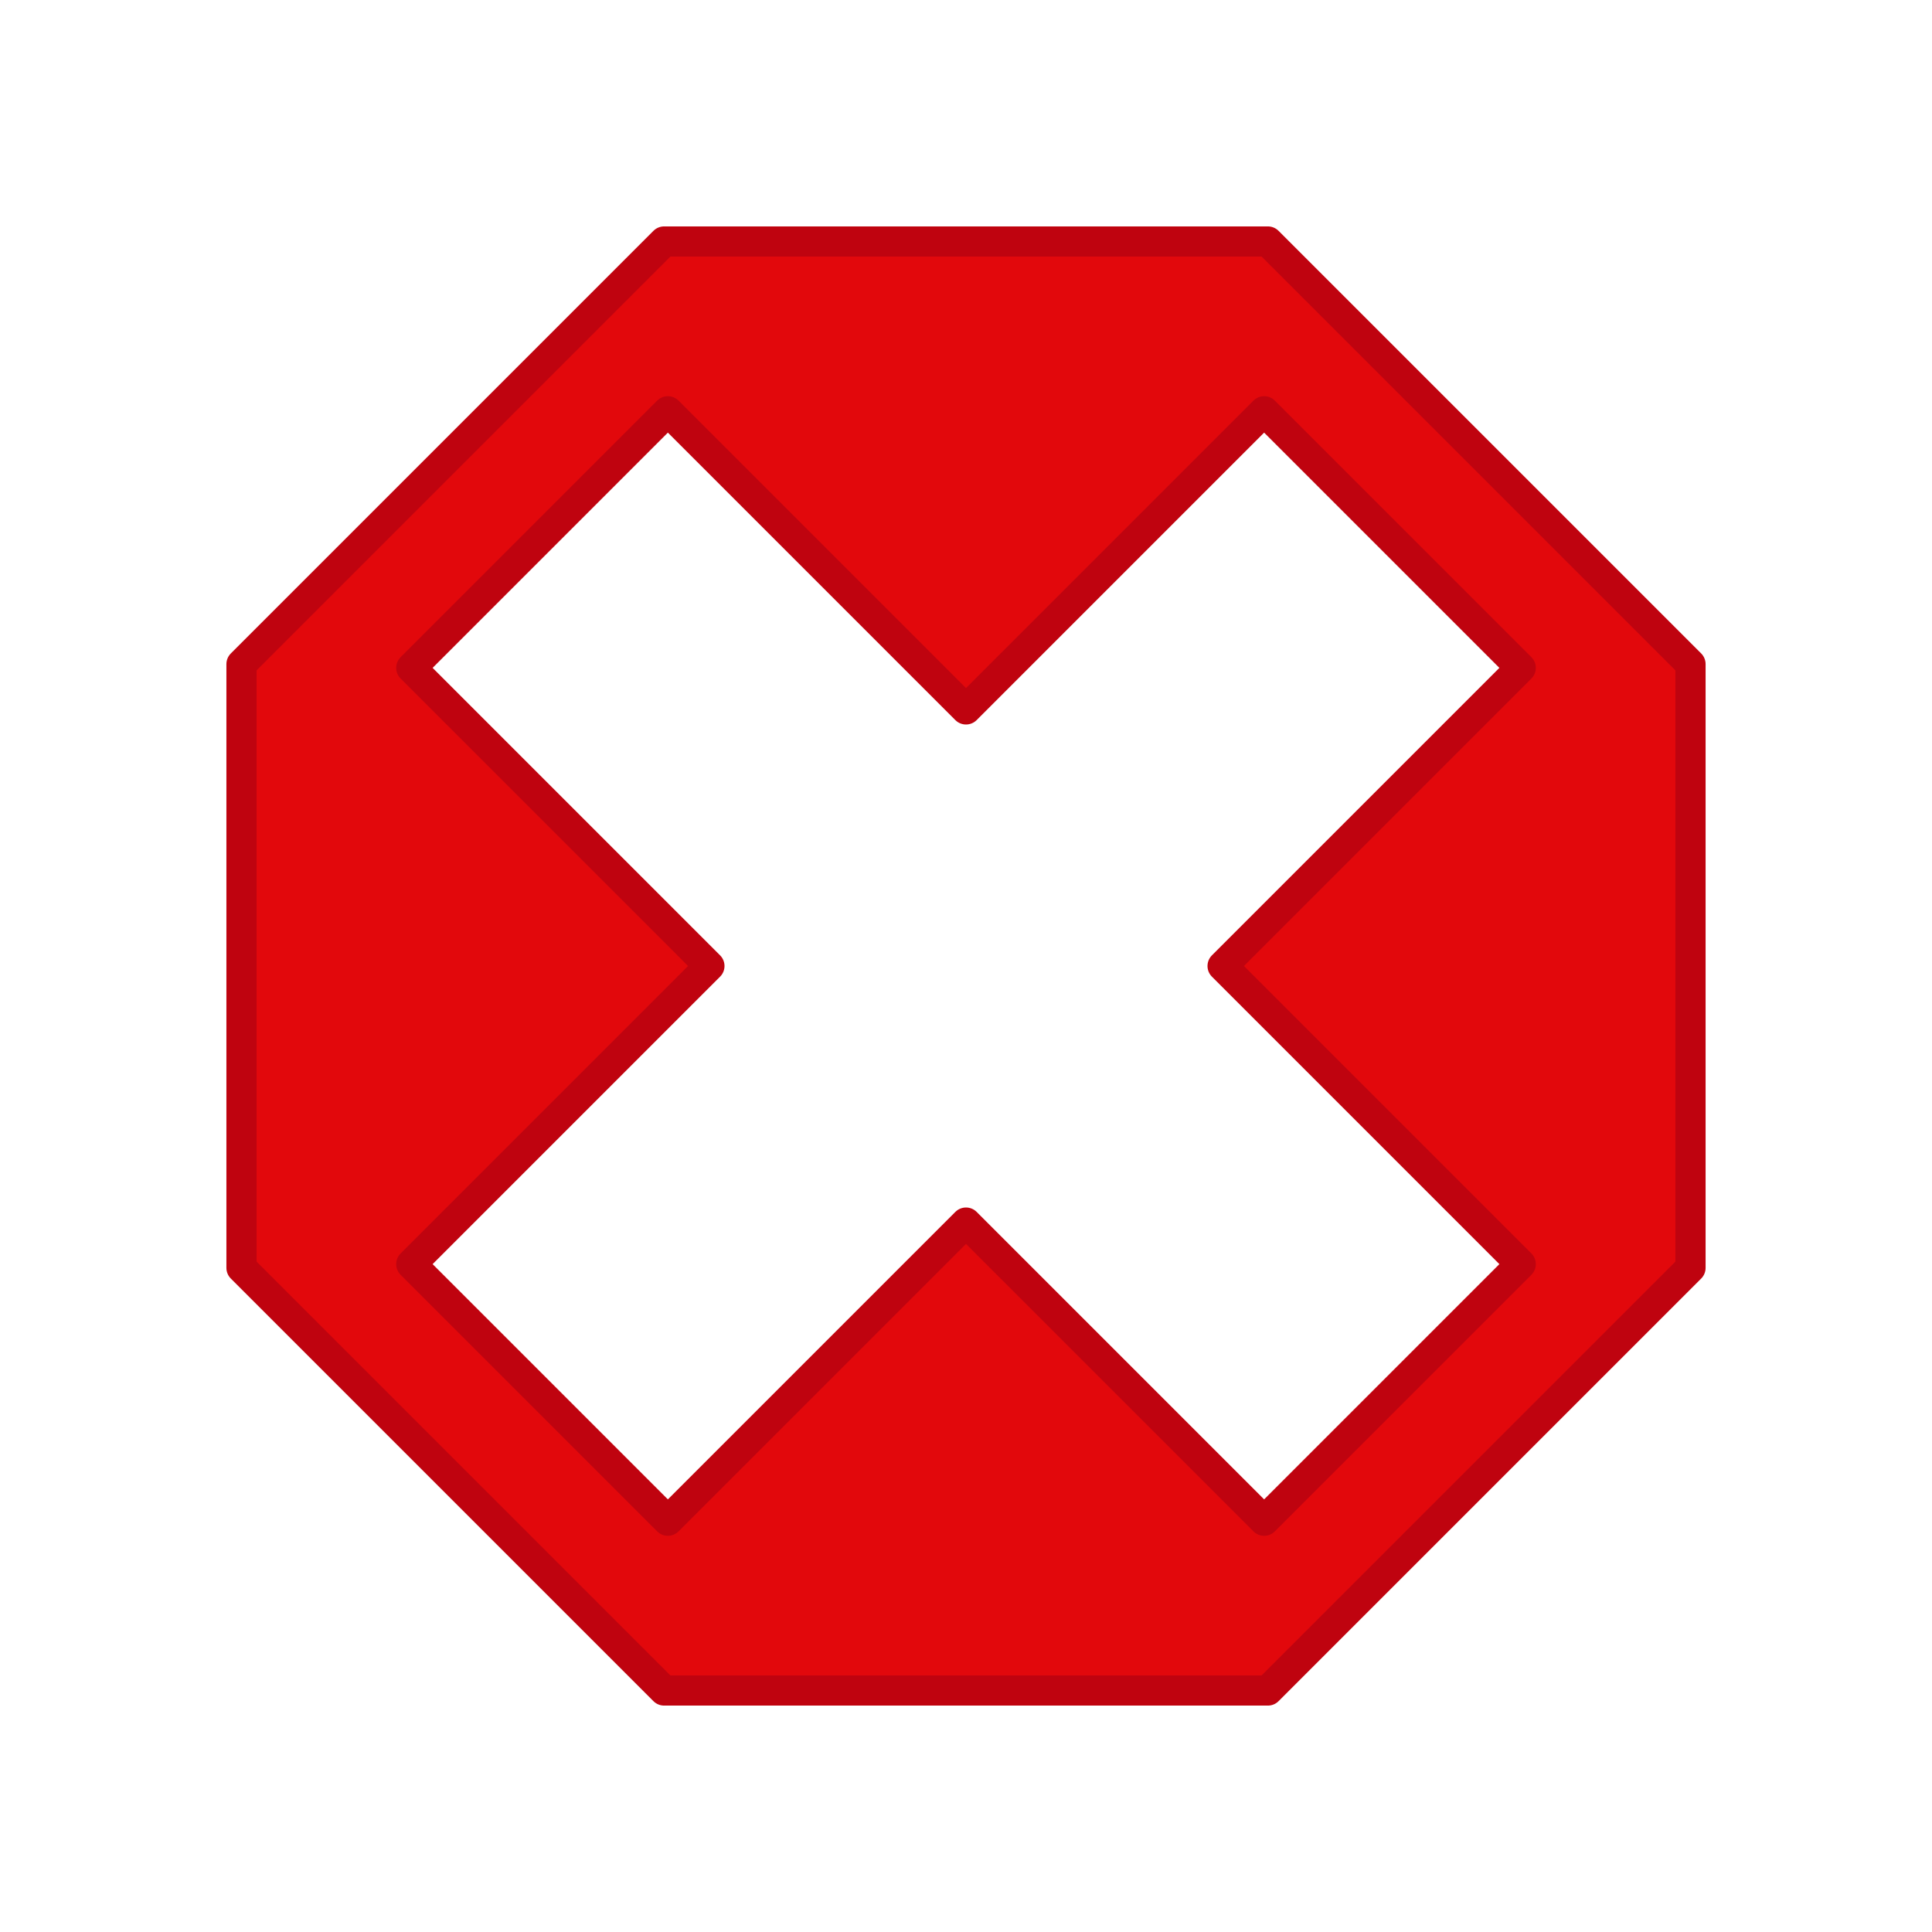
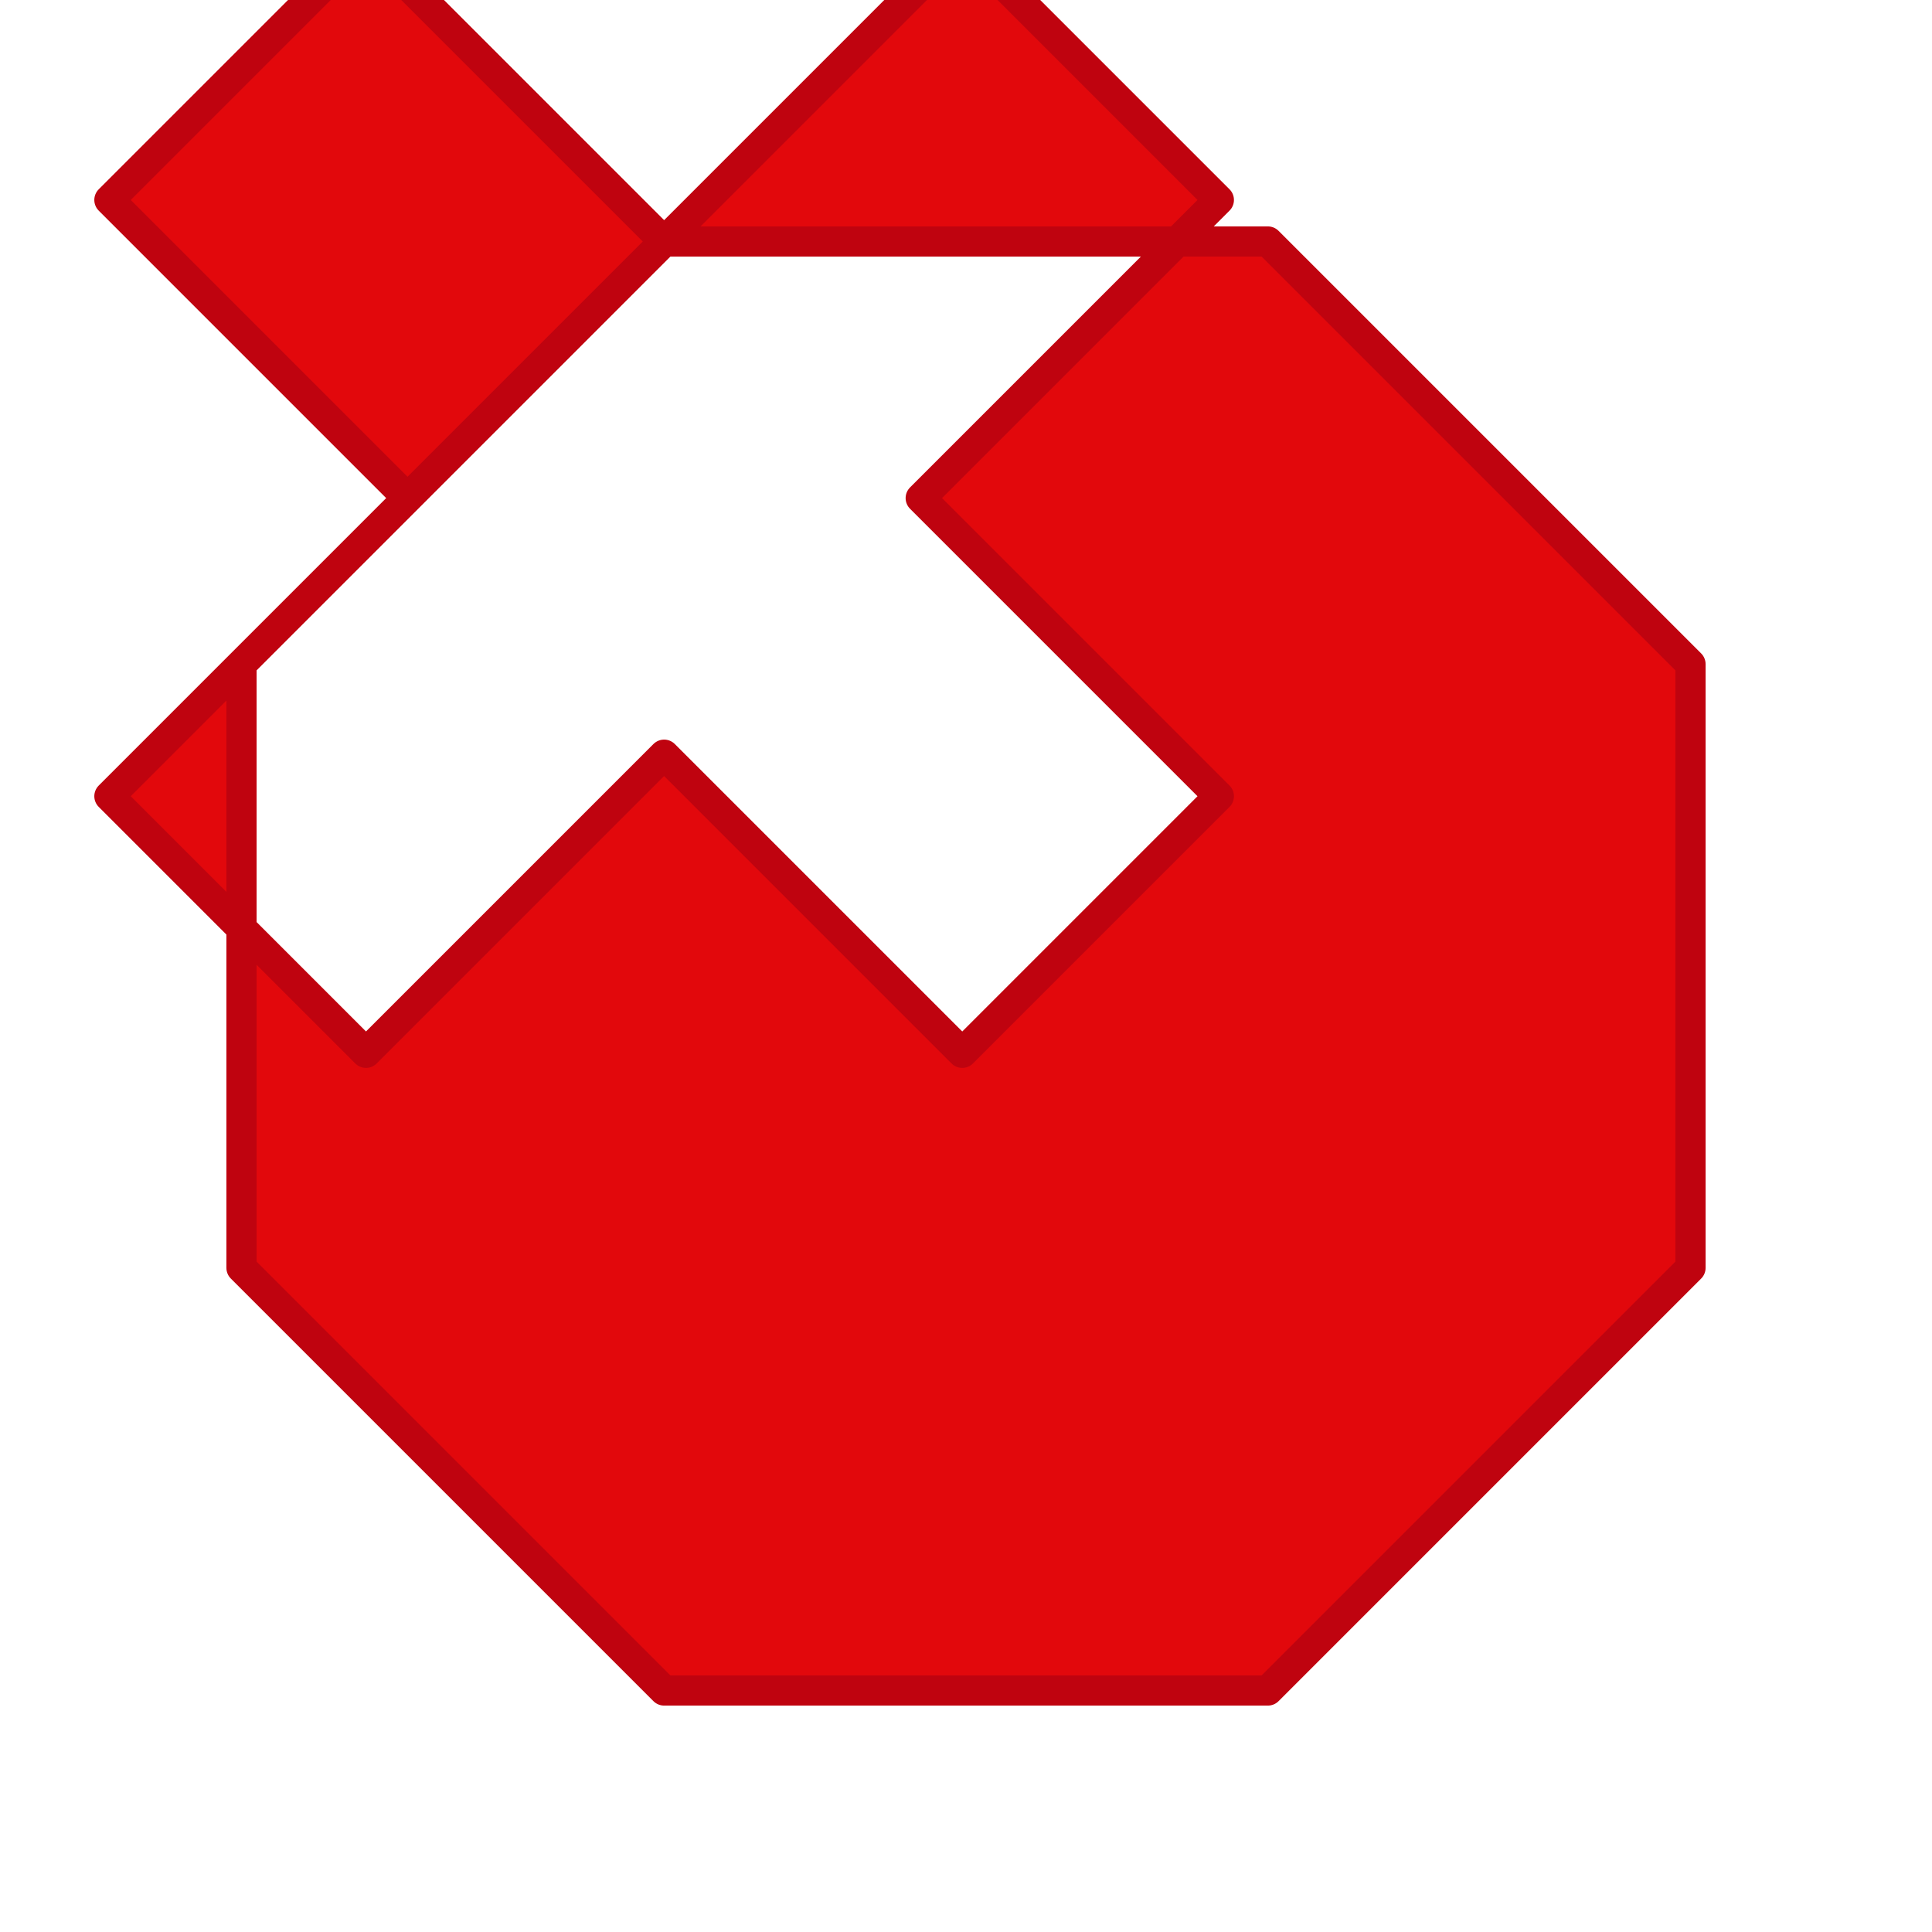
<svg xmlns="http://www.w3.org/2000/svg" viewBox="0 0 16 16">
-   <path id="rect3801" style="stroke-linejoin:round;stroke:#bf030f;stroke-width:.25;fill:#e2080c" d="m5.5 2-3.5 3.5v5l3.5 3.5h5l3.5-3.5v-5l-3.5-3.5h-5zm0.031 1.406 2.469 2.469l2.469-2.469 2.125 2.125-2.469 2.469 2.469 2.469-2.125 2.125-2.469-2.469-2.469 2.469-2.125-2.125 2.469-2.469-2.469-2.469 2.125-2.125z" />
+   <path id="rect3801" style="stroke-linejoin:round;stroke:#bf030f;stroke-width:.25;fill:#e2080c" d="m5.5 2-3.5 3.5v5l3.5 3.5h5l3.5-3.5v-5l-3.5-3.5h-5zl2.469-2.469 2.125 2.125-2.469 2.469 2.469 2.469-2.125 2.125-2.469-2.469-2.469 2.469-2.125-2.125 2.469-2.469-2.469-2.469 2.125-2.125z" />
</svg>